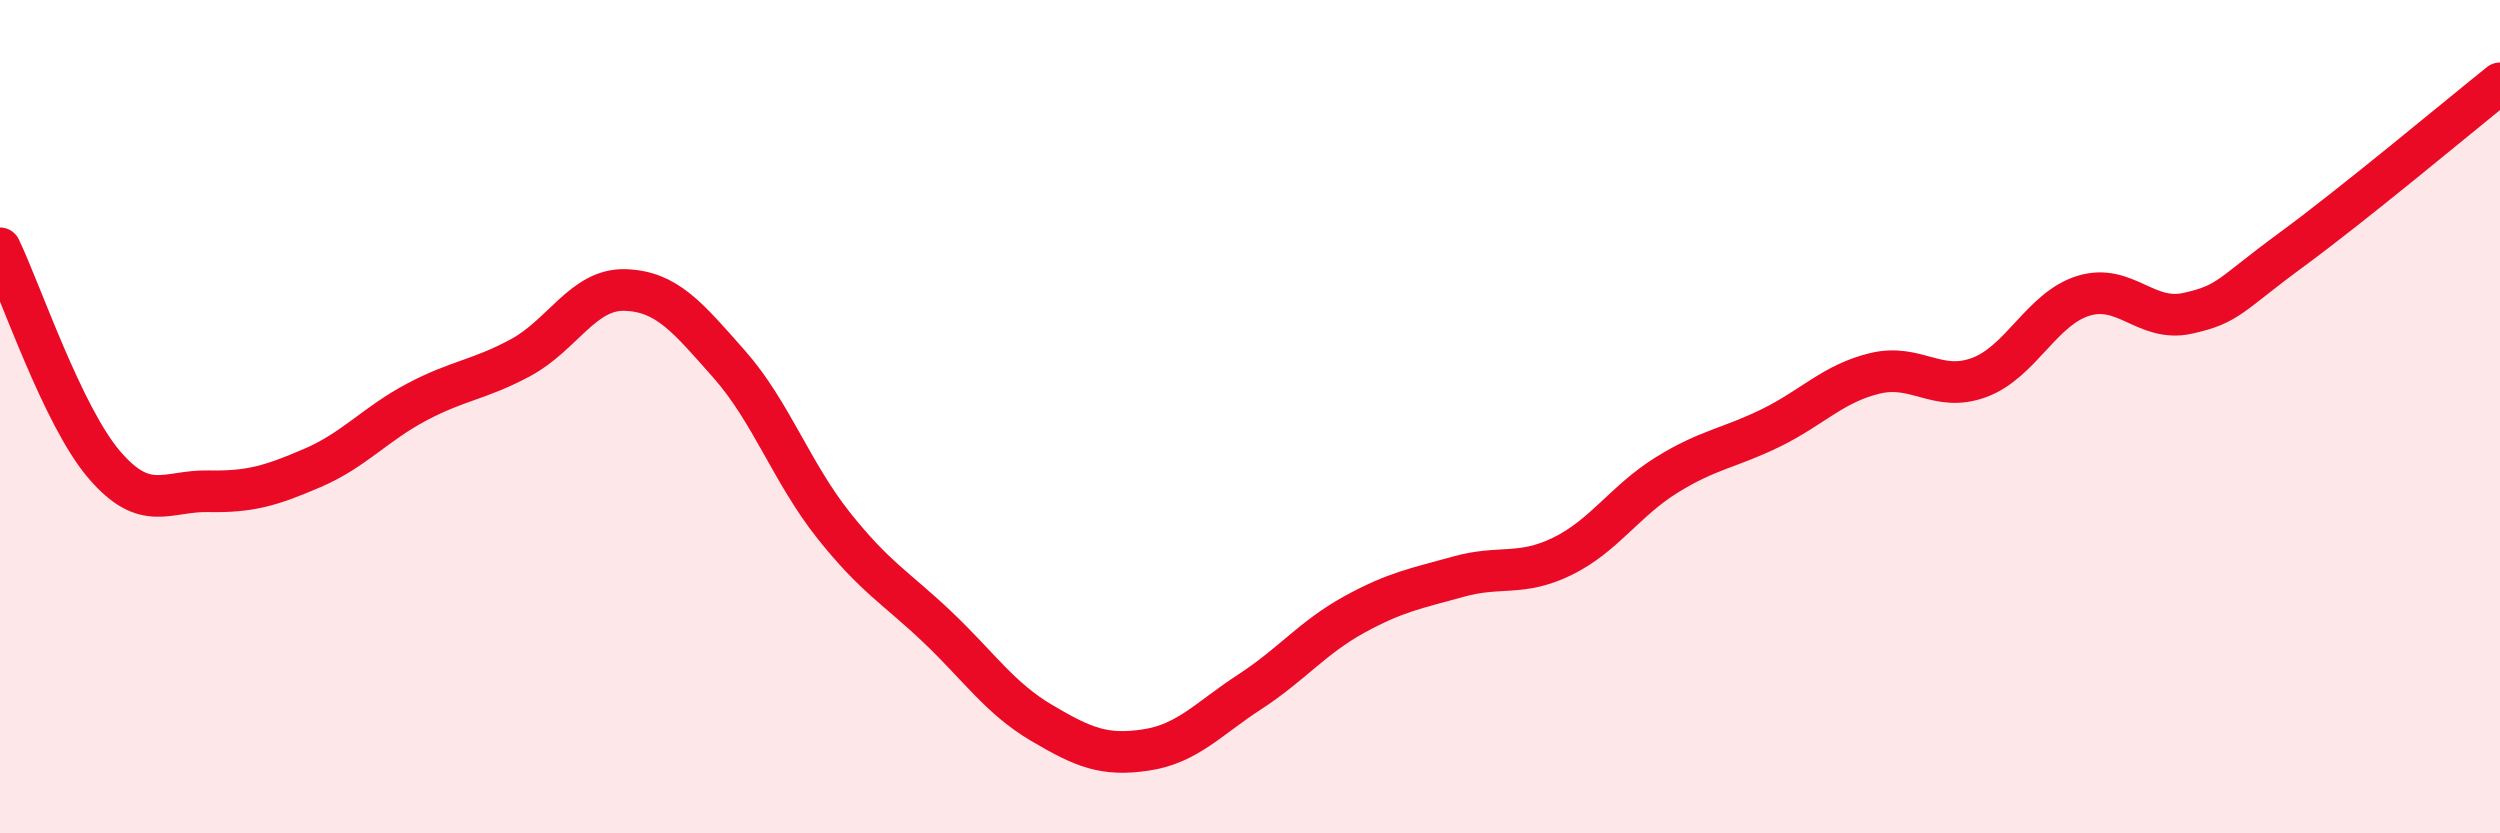
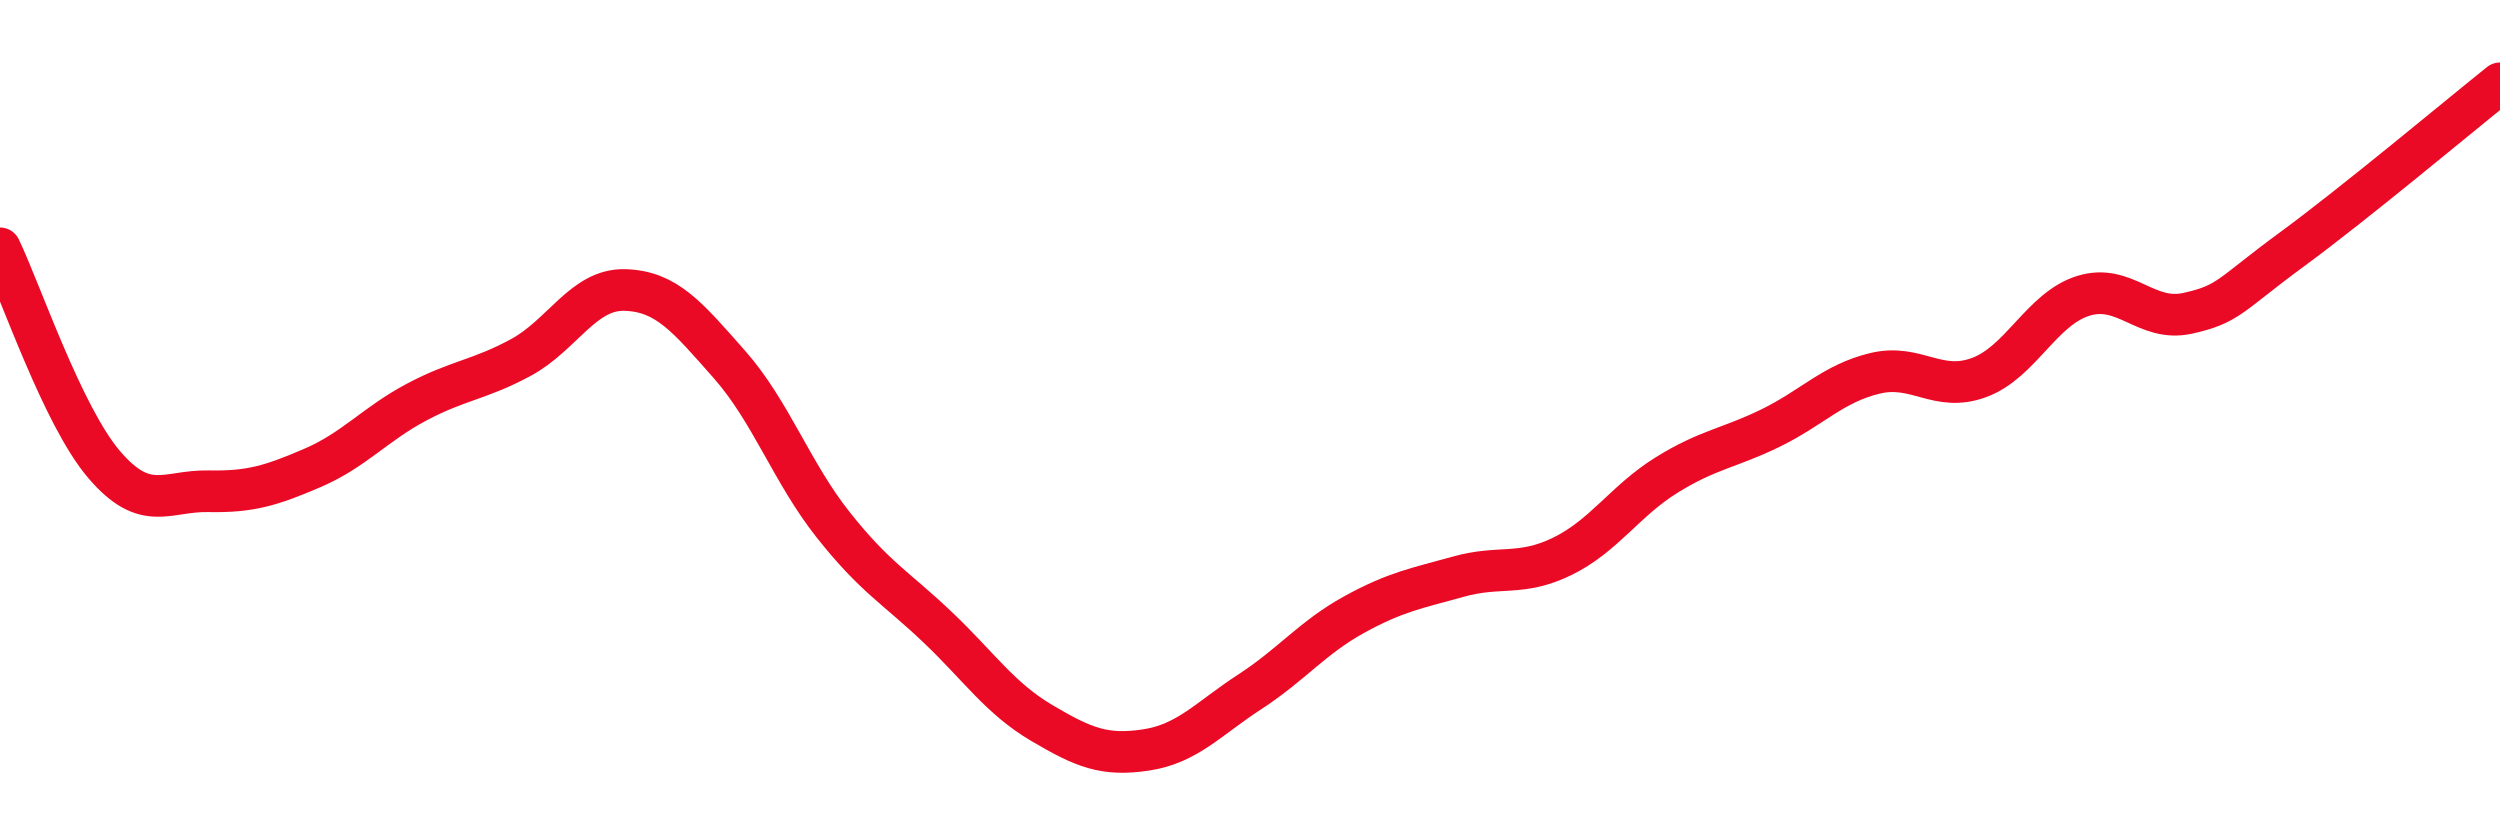
<svg xmlns="http://www.w3.org/2000/svg" width="60" height="20" viewBox="0 0 60 20">
-   <path d="M 0,5.96 C 0.5,7 1.5,9.98 2.5,11.15 C 3.5,12.32 4,11.77 5,11.79 C 6,11.81 6.5,11.66 7.5,11.23 C 8.5,10.8 9,10.18 10,9.65 C 11,9.12 11.5,9.12 12.5,8.58 C 13.5,8.04 14,6.93 15,6.96 C 16,6.99 16.5,7.61 17.5,8.74 C 18.5,9.87 19,11.34 20,12.6 C 21,13.86 21.5,14.1 22.5,15.05 C 23.5,16 24,16.76 25,17.35 C 26,17.94 26.5,18.15 27.5,18 C 28.5,17.85 29,17.25 30,16.6 C 31,15.95 31.5,15.3 32.5,14.75 C 33.5,14.2 34,14.12 35,13.84 C 36,13.56 36.5,13.84 37.5,13.35 C 38.5,12.86 39,12.02 40,11.4 C 41,10.78 41.5,10.76 42.5,10.27 C 43.5,9.78 44,9.2 45,8.96 C 46,8.72 46.5,9.43 47.5,9.06 C 48.5,8.69 49,7.41 50,7.1 C 51,6.79 51.5,7.74 52.5,7.52 C 53.5,7.3 53.5,7.09 55,5.99 C 56.5,4.89 59,2.8 60,2L60 20L0 20Z" fill="#EB0A25" opacity="0.1" stroke-linecap="round" stroke-linejoin="round" />
  <path d="M 0,5.96 C 0.5,7 1.5,9.98 2.5,11.15 C 3.5,12.32 4,11.77 5,11.79 C 6,11.81 6.5,11.66 7.5,11.23 C 8.5,10.8 9,10.18 10,9.65 C 11,9.12 11.5,9.12 12.5,8.58 C 13.5,8.04 14,6.93 15,6.96 C 16,6.99 16.5,7.61 17.5,8.74 C 18.5,9.87 19,11.34 20,12.6 C 21,13.86 21.5,14.1 22.5,15.05 C 23.5,16 24,16.76 25,17.35 C 26,17.94 26.5,18.15 27.5,18 C 28.5,17.85 29,17.25 30,16.6 C 31,15.95 31.5,15.3 32.5,14.75 C 33.5,14.2 34,14.12 35,13.84 C 36,13.56 36.5,13.84 37.5,13.35 C 38.5,12.86 39,12.02 40,11.4 C 41,10.78 41.5,10.76 42.5,10.27 C 43.5,9.78 44,9.2 45,8.96 C 46,8.72 46.5,9.43 47.5,9.06 C 48.5,8.69 49,7.41 50,7.1 C 51,6.79 51.5,7.74 52.5,7.52 C 53.5,7.3 53.5,7.09 55,5.99 C 56.5,4.89 59,2.8 60,2" stroke="#EB0A25" stroke-width="1" fill="none" stroke-linecap="round" stroke-linejoin="round" />
</svg>